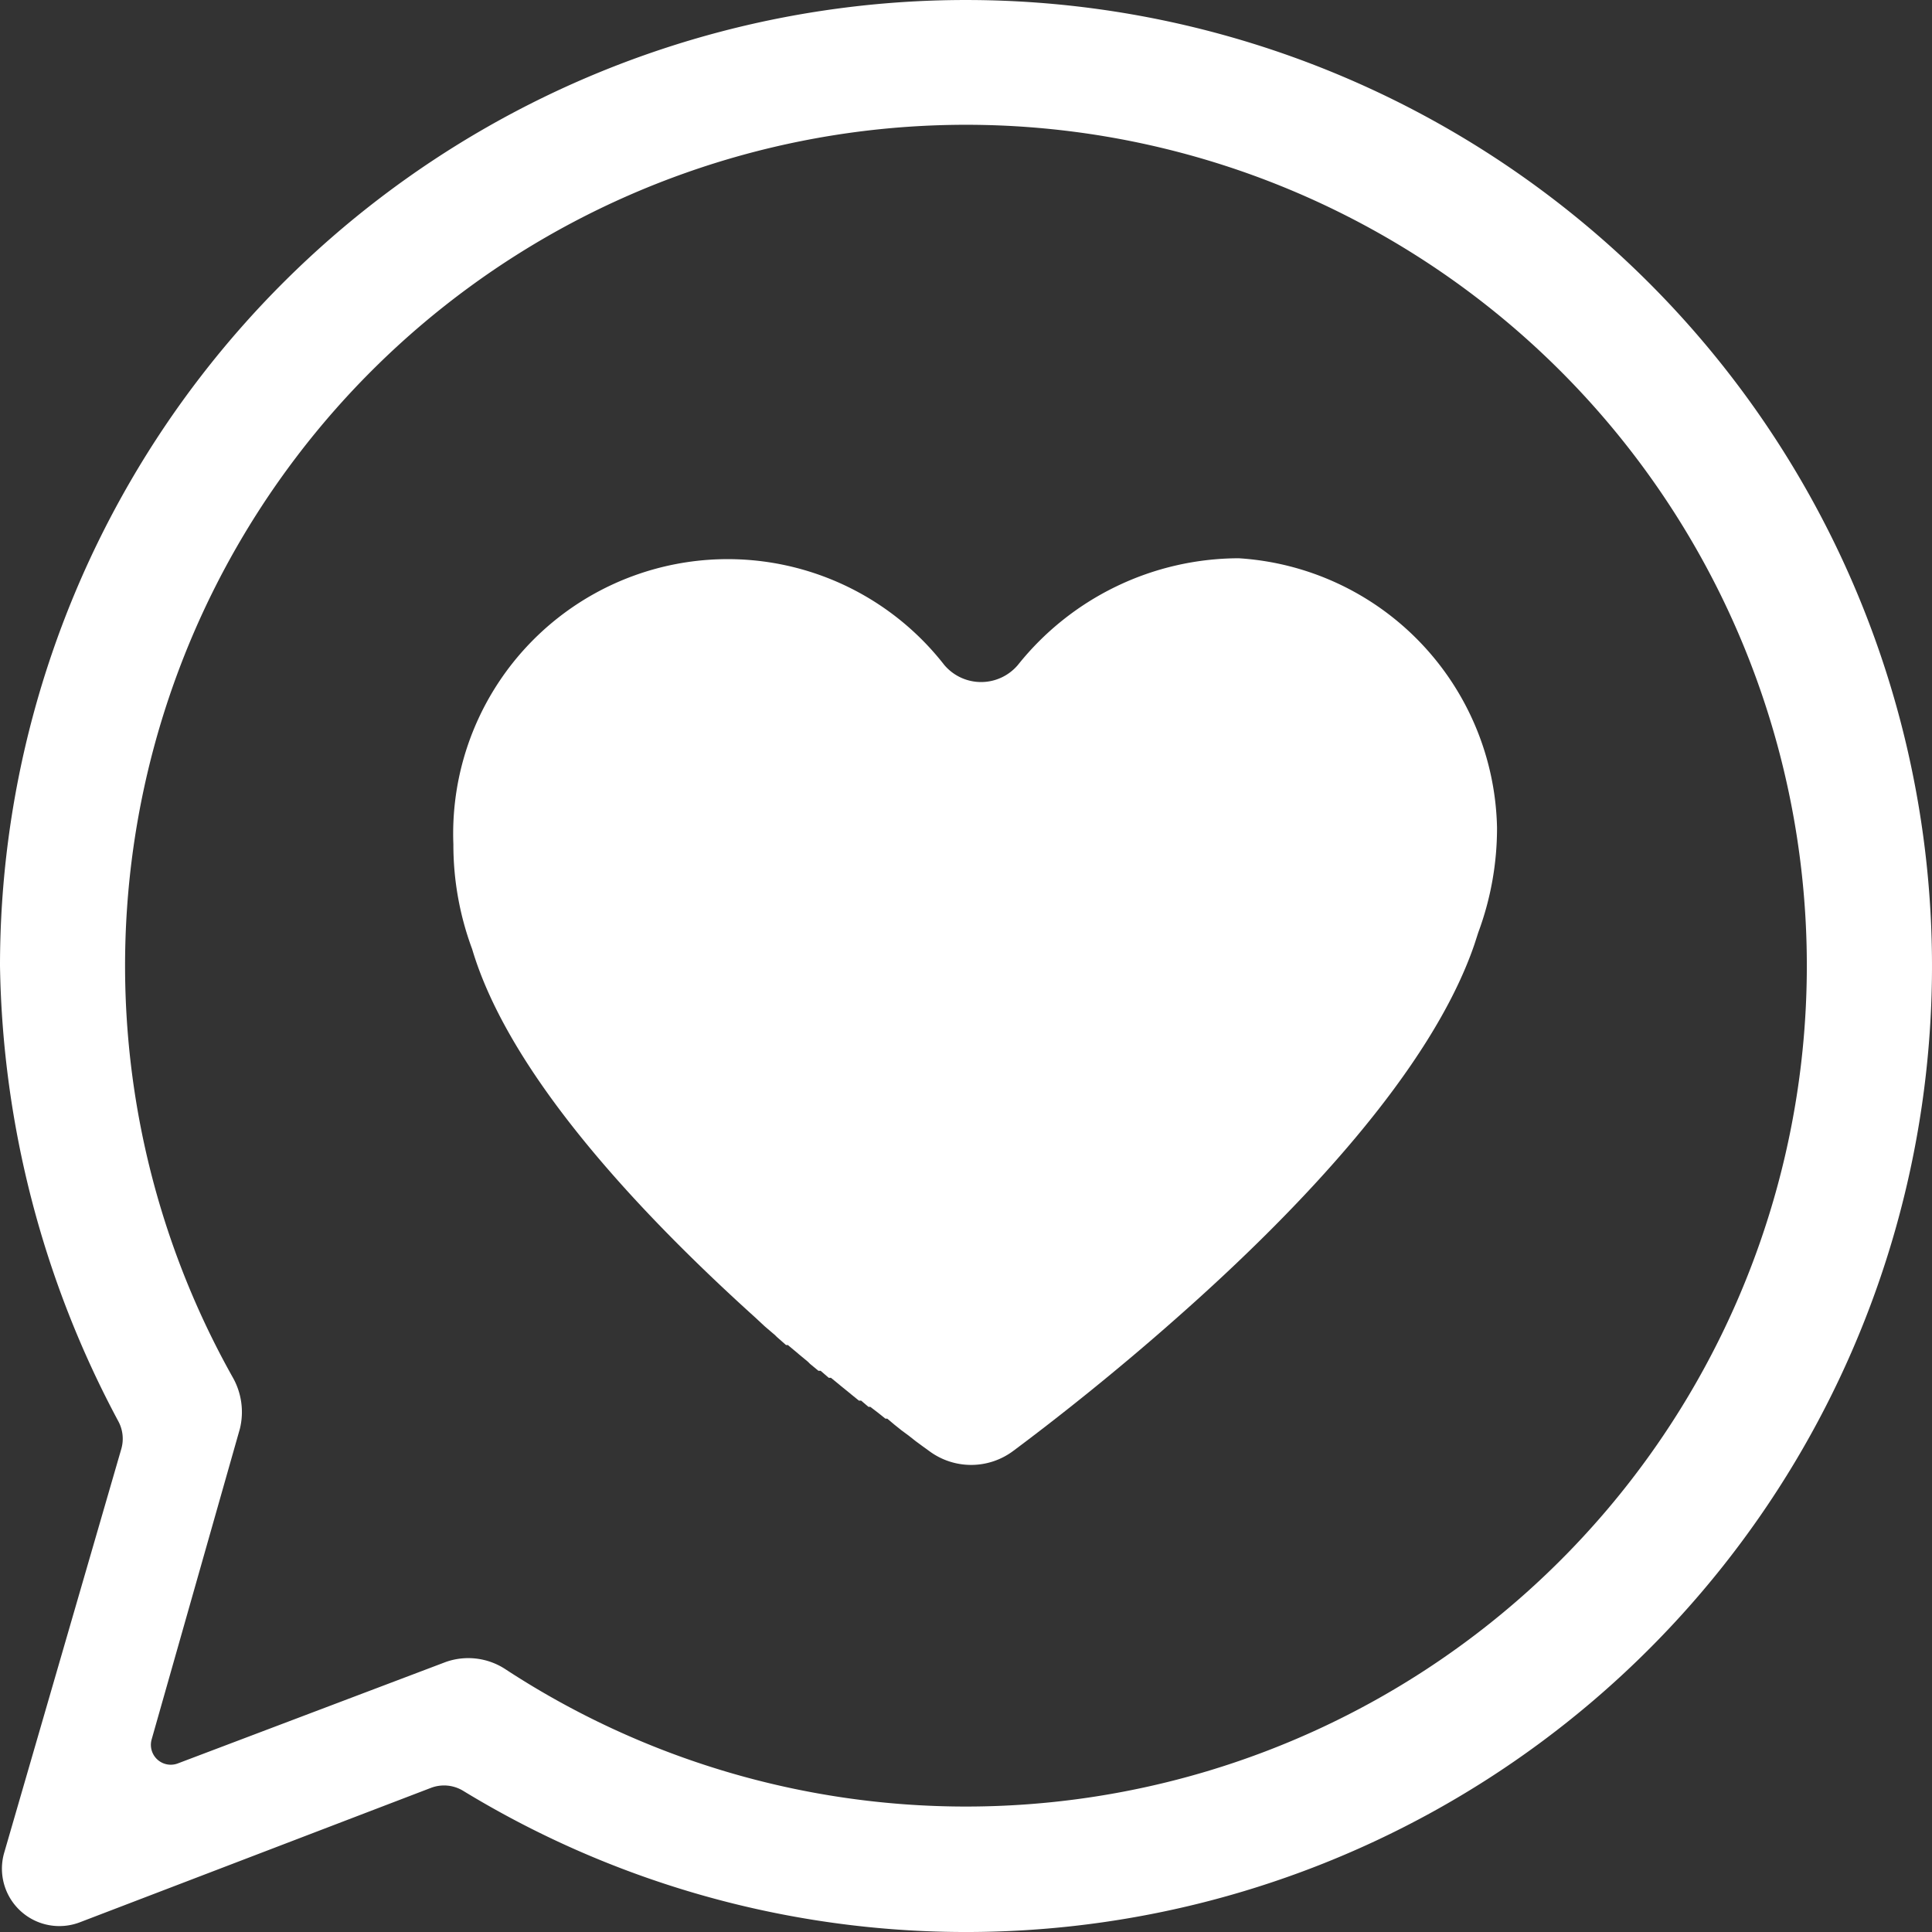
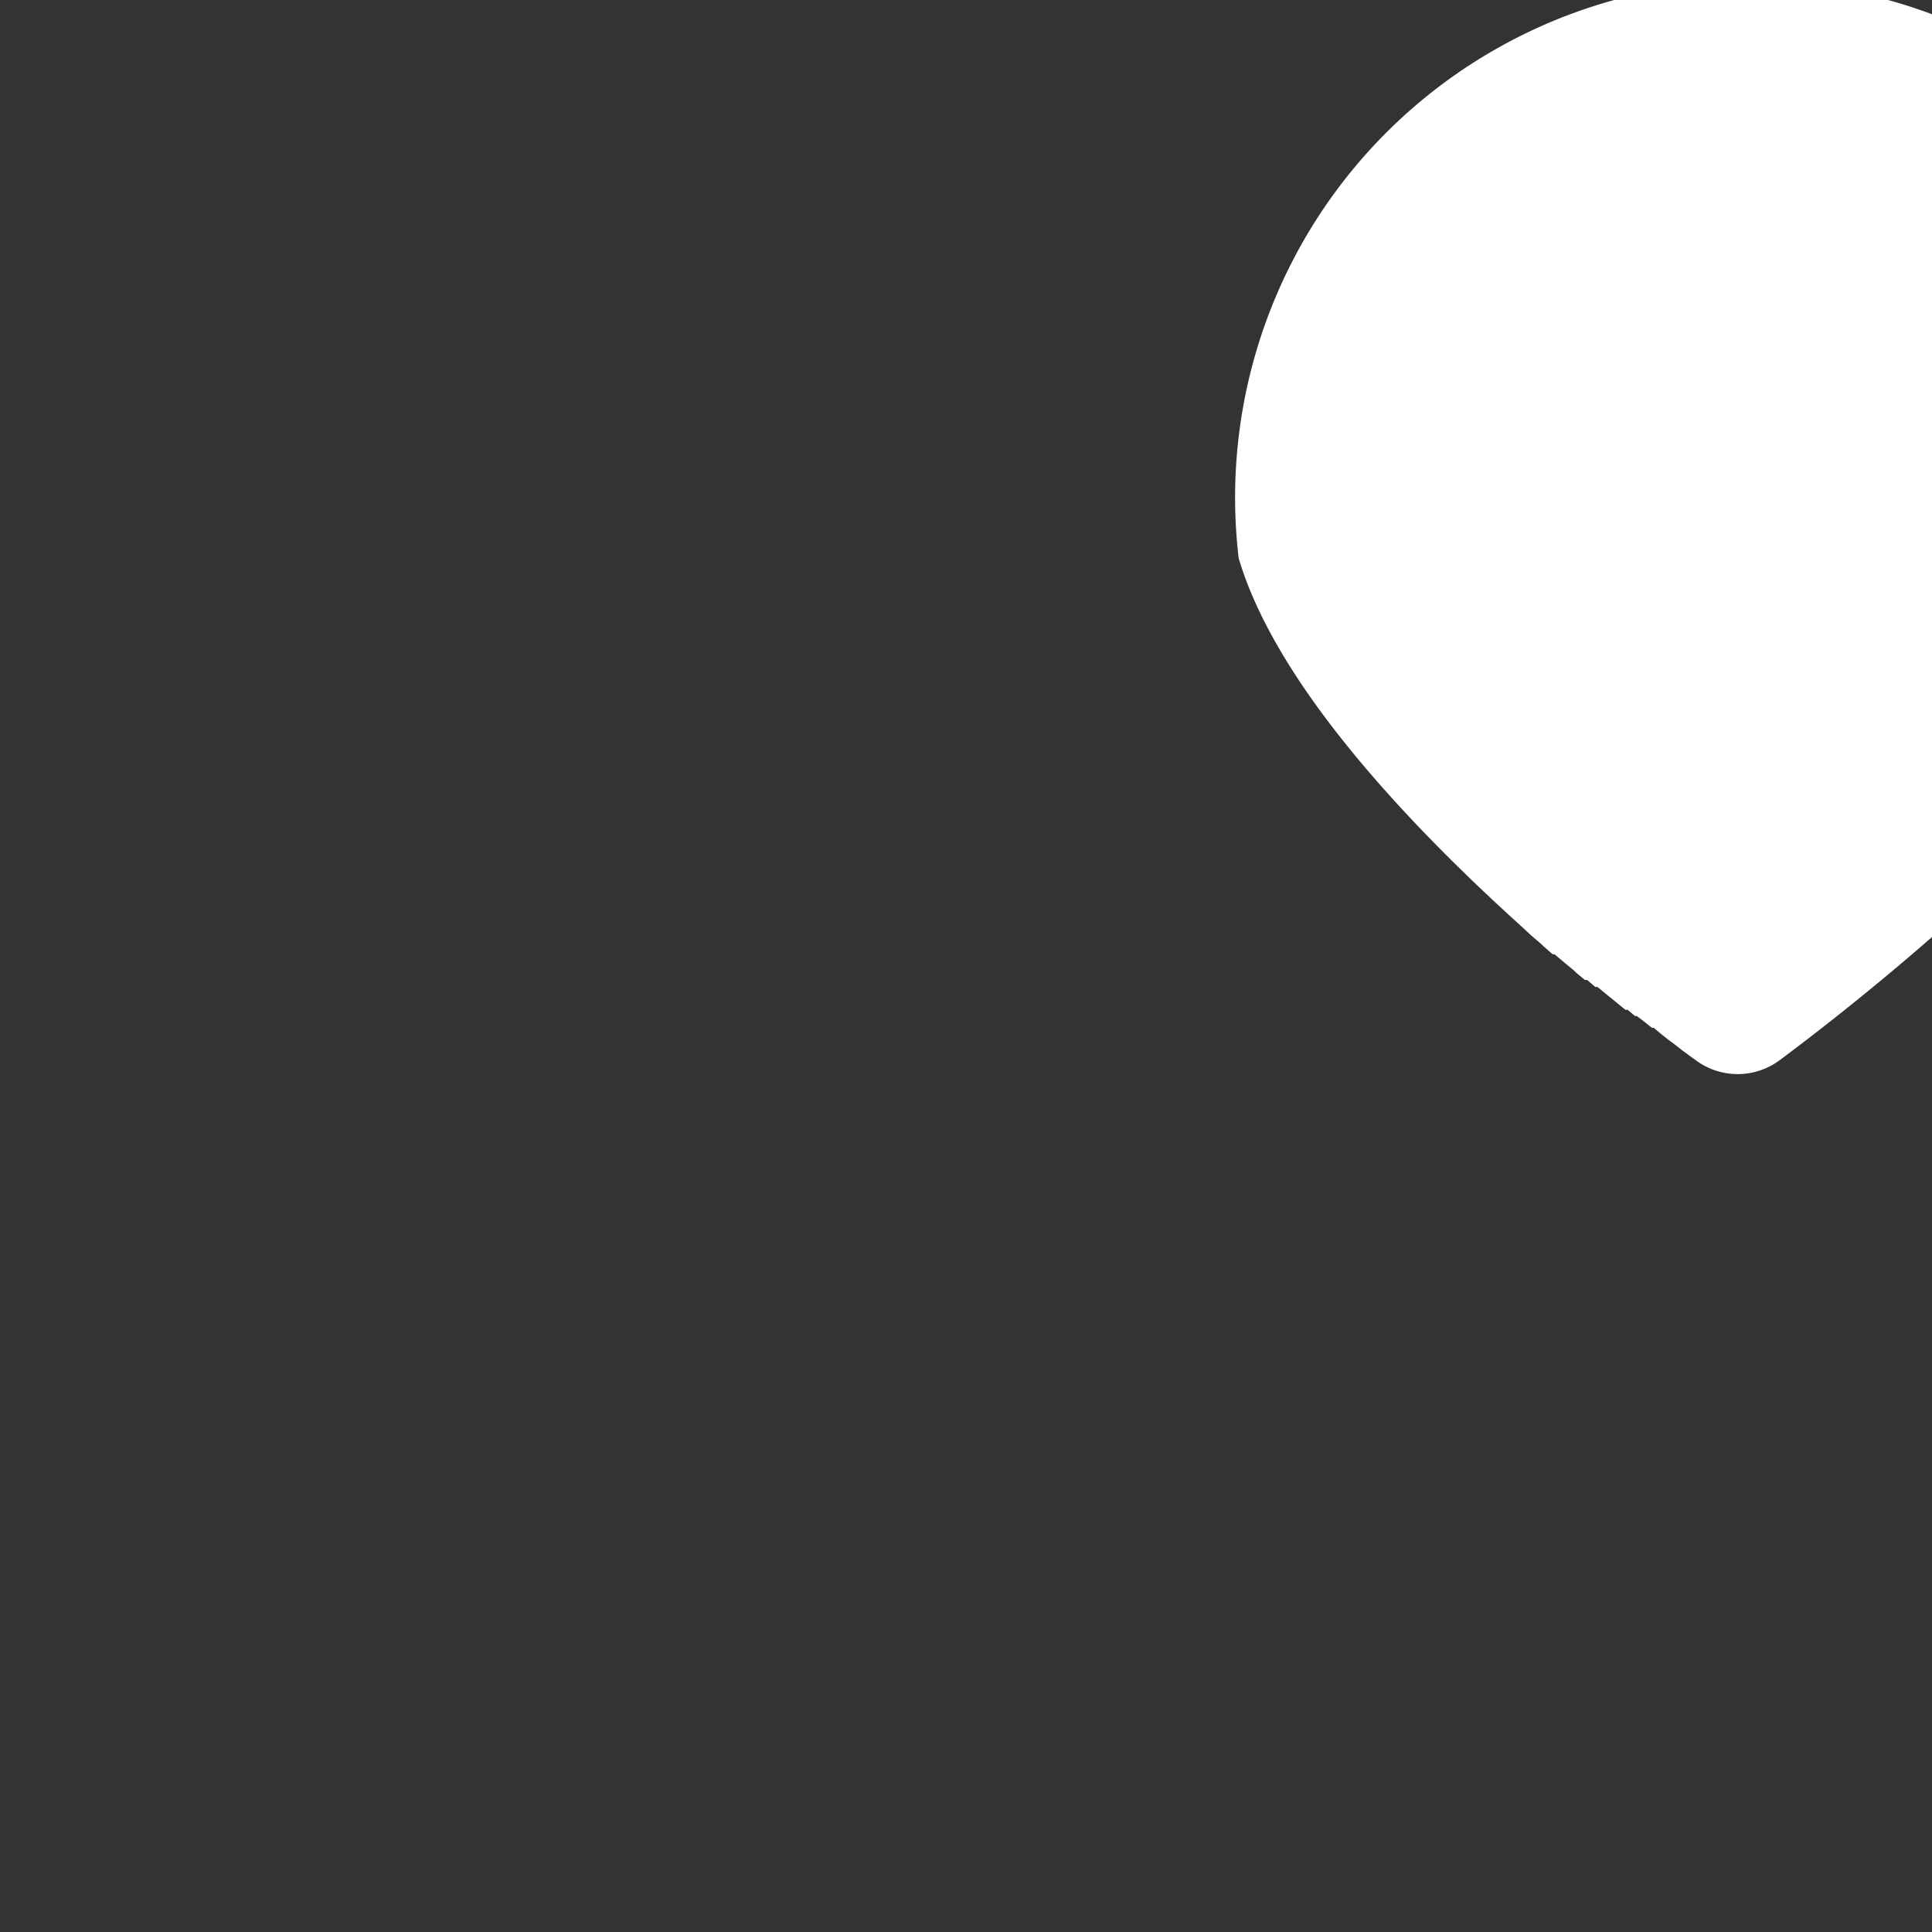
<svg xmlns="http://www.w3.org/2000/svg" id="Ebene_1" data-name="Ebene 1" viewBox="0 0 52.5 52.5">
  <rect x="0" y="0" width="52.5" height="52.5" fill="#333333" stroke="none" />
  <defs>
    <style>.cls-1{fill:#fff;}</style>
  </defs>
  <title>u4</title>
-   <path class="cls-1" d="M33.66,15.17a7.7,7.7,0,0,0-6,2.9,1.31,1.31,0,0,1-2,0,7.46,7.46,0,0,0-13.34,4.87,8.14,8.14,0,0,0,.51,2.85c1,3.37,4.48,7.11,7.68,10l0,0,.28.26,0,0,.27.23.05.05.25.22.05,0,.24.2.07.06.23.19.06.06.23.19.06,0,.22.19.06,0,.22.18.06.05.21.17.06.05.21.17.06,0,.2.17.05,0,.21.16,0,0,.2.16.05,0,.19.16,0,0,.2.16,0,0,.19.14,0,0,.19.15h0l.19.14h0l.18.13h0l0,0a1.91,1.91,0,0,0,2.28,0c1.06-.79,2.74-2.1,4.54-3.7,3.22-2.85,6.83-6.64,8-10.08l.1-.31a8.14,8.14,0,0,0,.51-2.85A7.49,7.49,0,0,0,33.66,15.17Z" />
-   <path class="cls-1" d="M2.16,52.24l9.56-3.66a1,1,0,0,1,.86.08A26.25,26.25,0,1,0,0,26.25,27.06,27.06,0,0,0,3.22,38.63a1,1,0,0,1,.08.73l-3.19,11A1.56,1.56,0,0,0,2.16,52.24Zm2.67-4.32a.54.54,0,0,1-.71-.65l2.4-8.45a1.91,1.91,0,0,0-.2-1.4,22.85,22.85,0,1,1,7.4,7.93,1.84,1.84,0,0,0-1.6-.19Z" />
+   <path class="cls-1" d="M33.66,15.17c1,3.37,4.48,7.11,7.68,10l0,0,.28.26,0,0,.27.23.05.05.25.22.05,0,.24.2.07.06.23.19.06.06.23.19.06,0,.22.19.06,0,.22.18.06.05.21.17.06.05.21.17.06,0,.2.17.05,0,.21.16,0,0,.2.16.05,0,.19.16,0,0,.2.16,0,0,.19.14,0,0,.19.15h0l.19.14h0l.18.13h0l0,0a1.91,1.91,0,0,0,2.28,0c1.06-.79,2.74-2.1,4.54-3.7,3.22-2.85,6.83-6.64,8-10.08l.1-.31a8.14,8.14,0,0,0,.51-2.85A7.49,7.49,0,0,0,33.66,15.17Z" />
</svg>